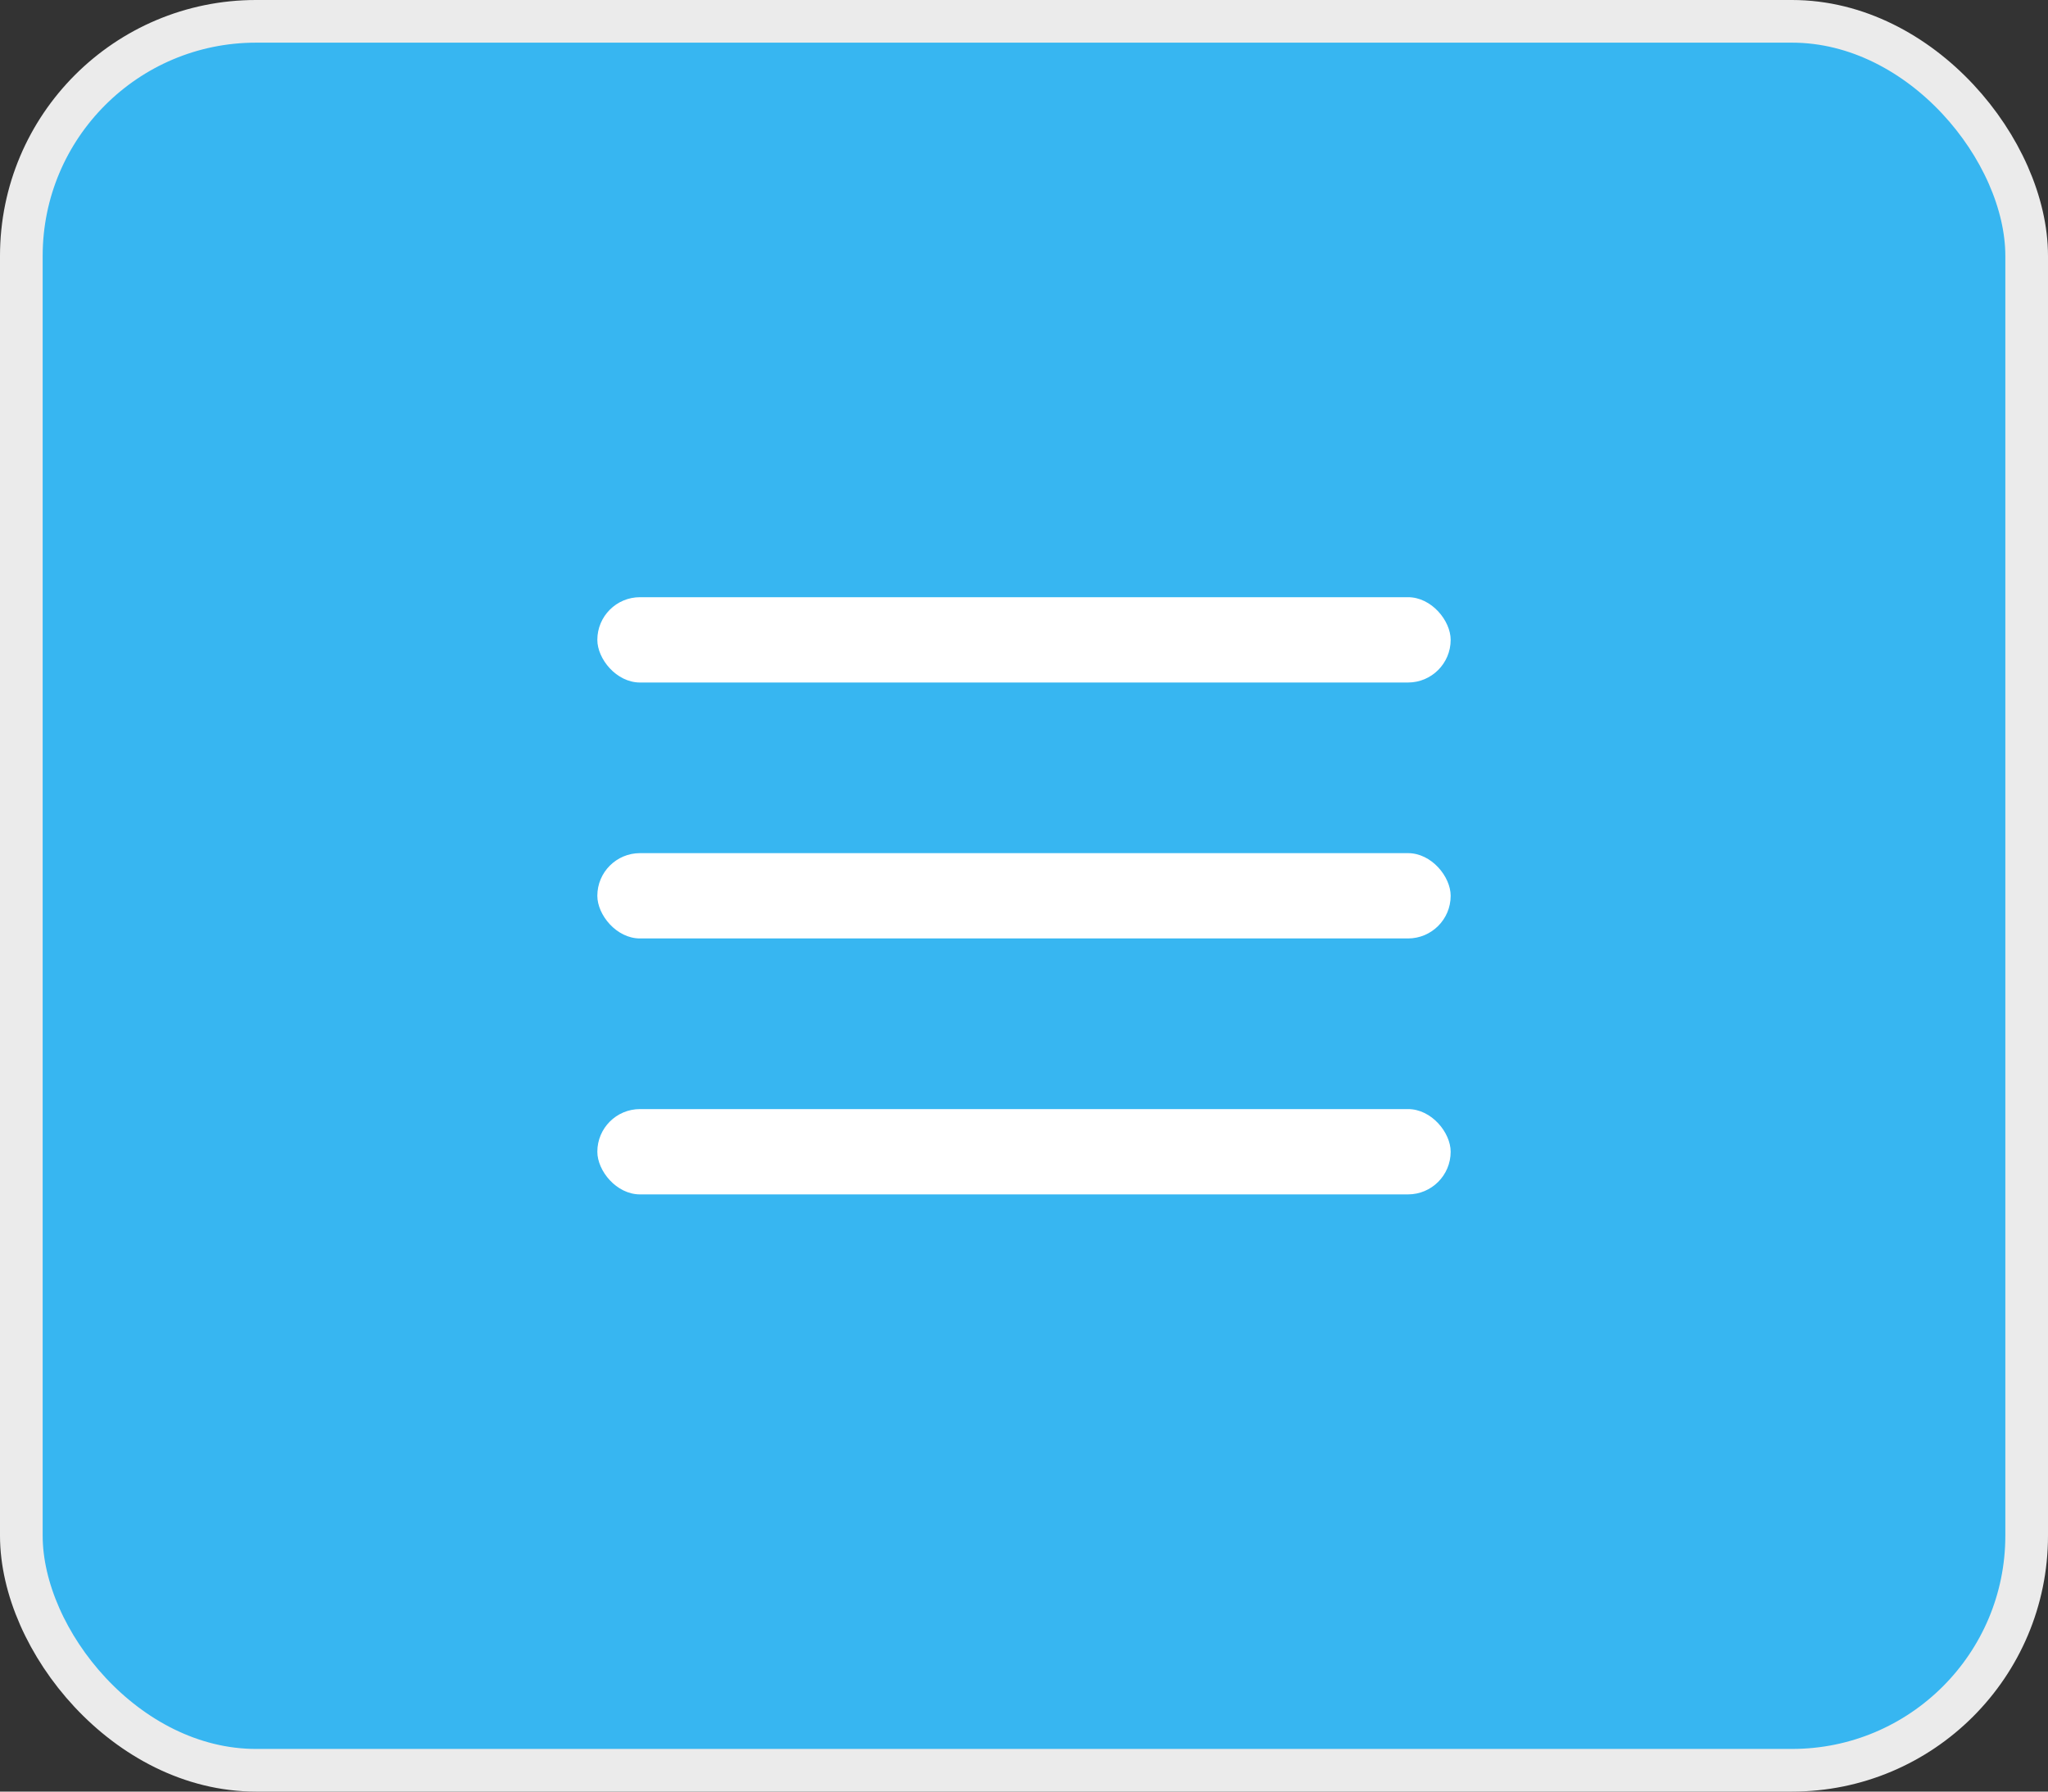
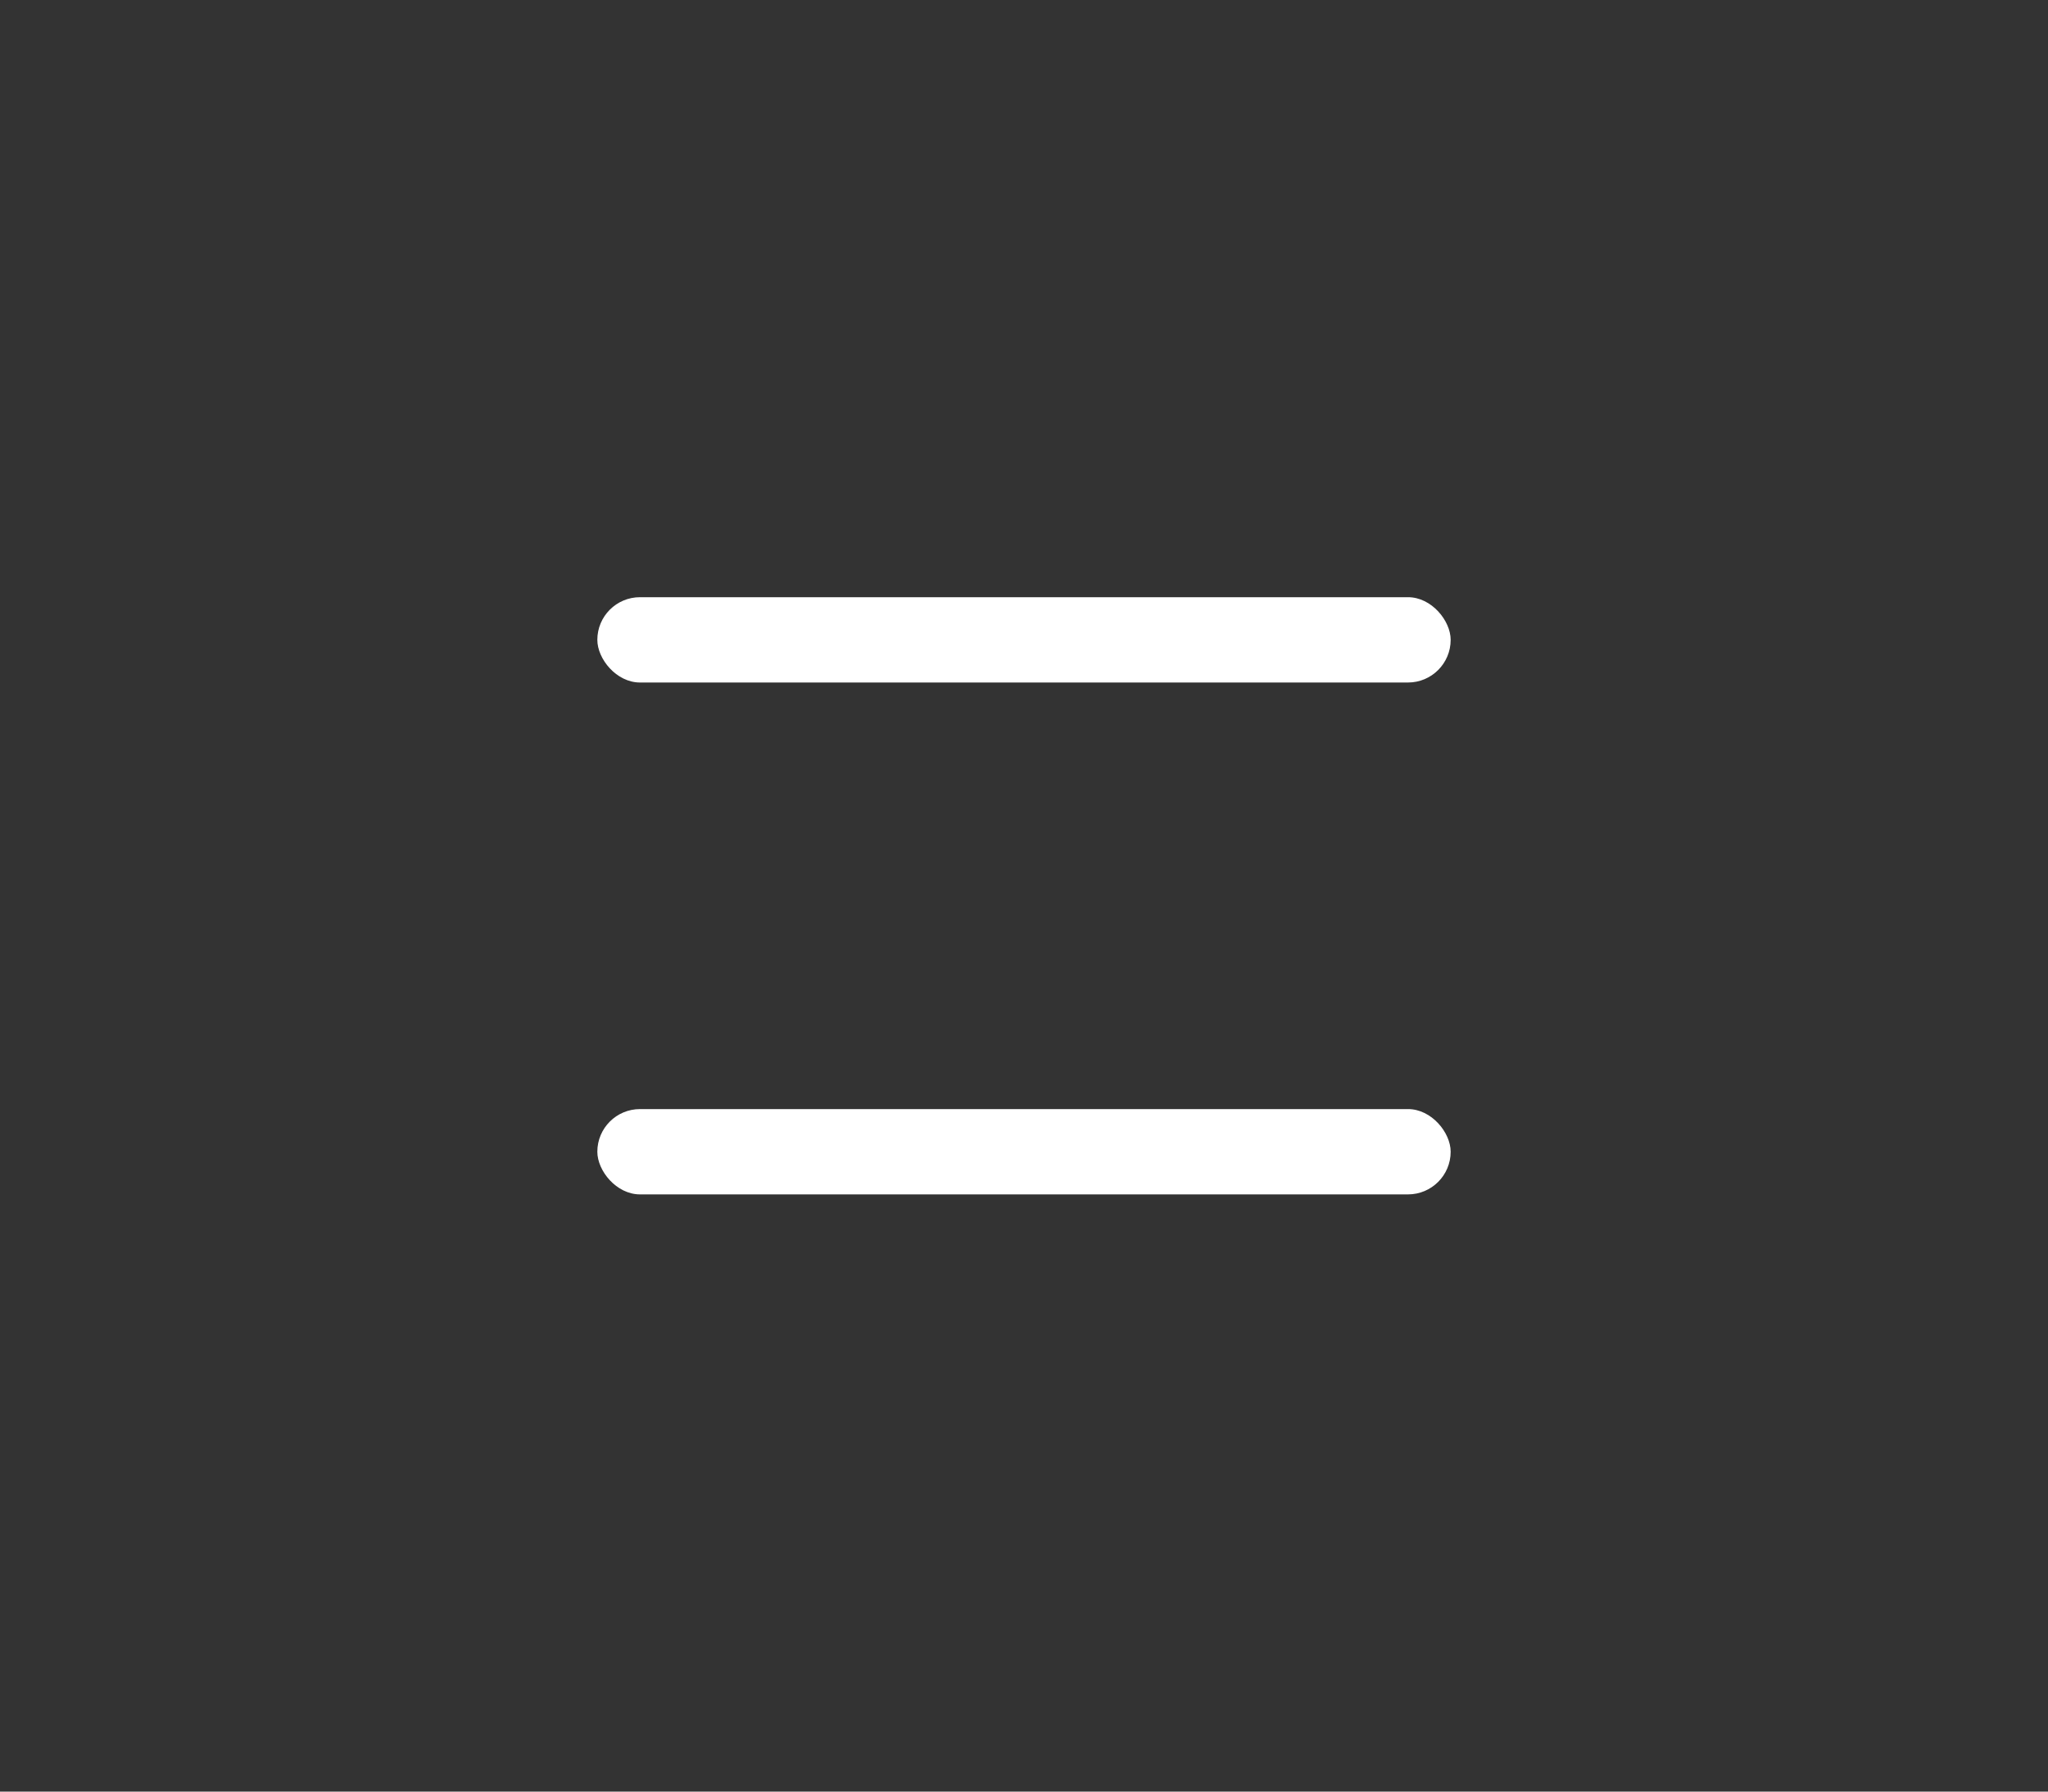
<svg xmlns="http://www.w3.org/2000/svg" width="48" height="42" viewBox="0 0 48 42" fill="none">
  <rect x="0" y="0" width="48" height="42" fill="#333333" stroke="none" />
-   <rect x="0.5" y="0.5" width="47" height="41" rx="5.5" fill="#37B6F1" stroke="#EBEBEB" />
  <rect x="14" y="14" width="20" height="2" rx="1" fill="white" />
-   <rect x="14" y="20" width="20" height="2" rx="1" fill="white" />
  <rect x="14" y="26" width="20" height="2" rx="1" fill="white" />
</svg>